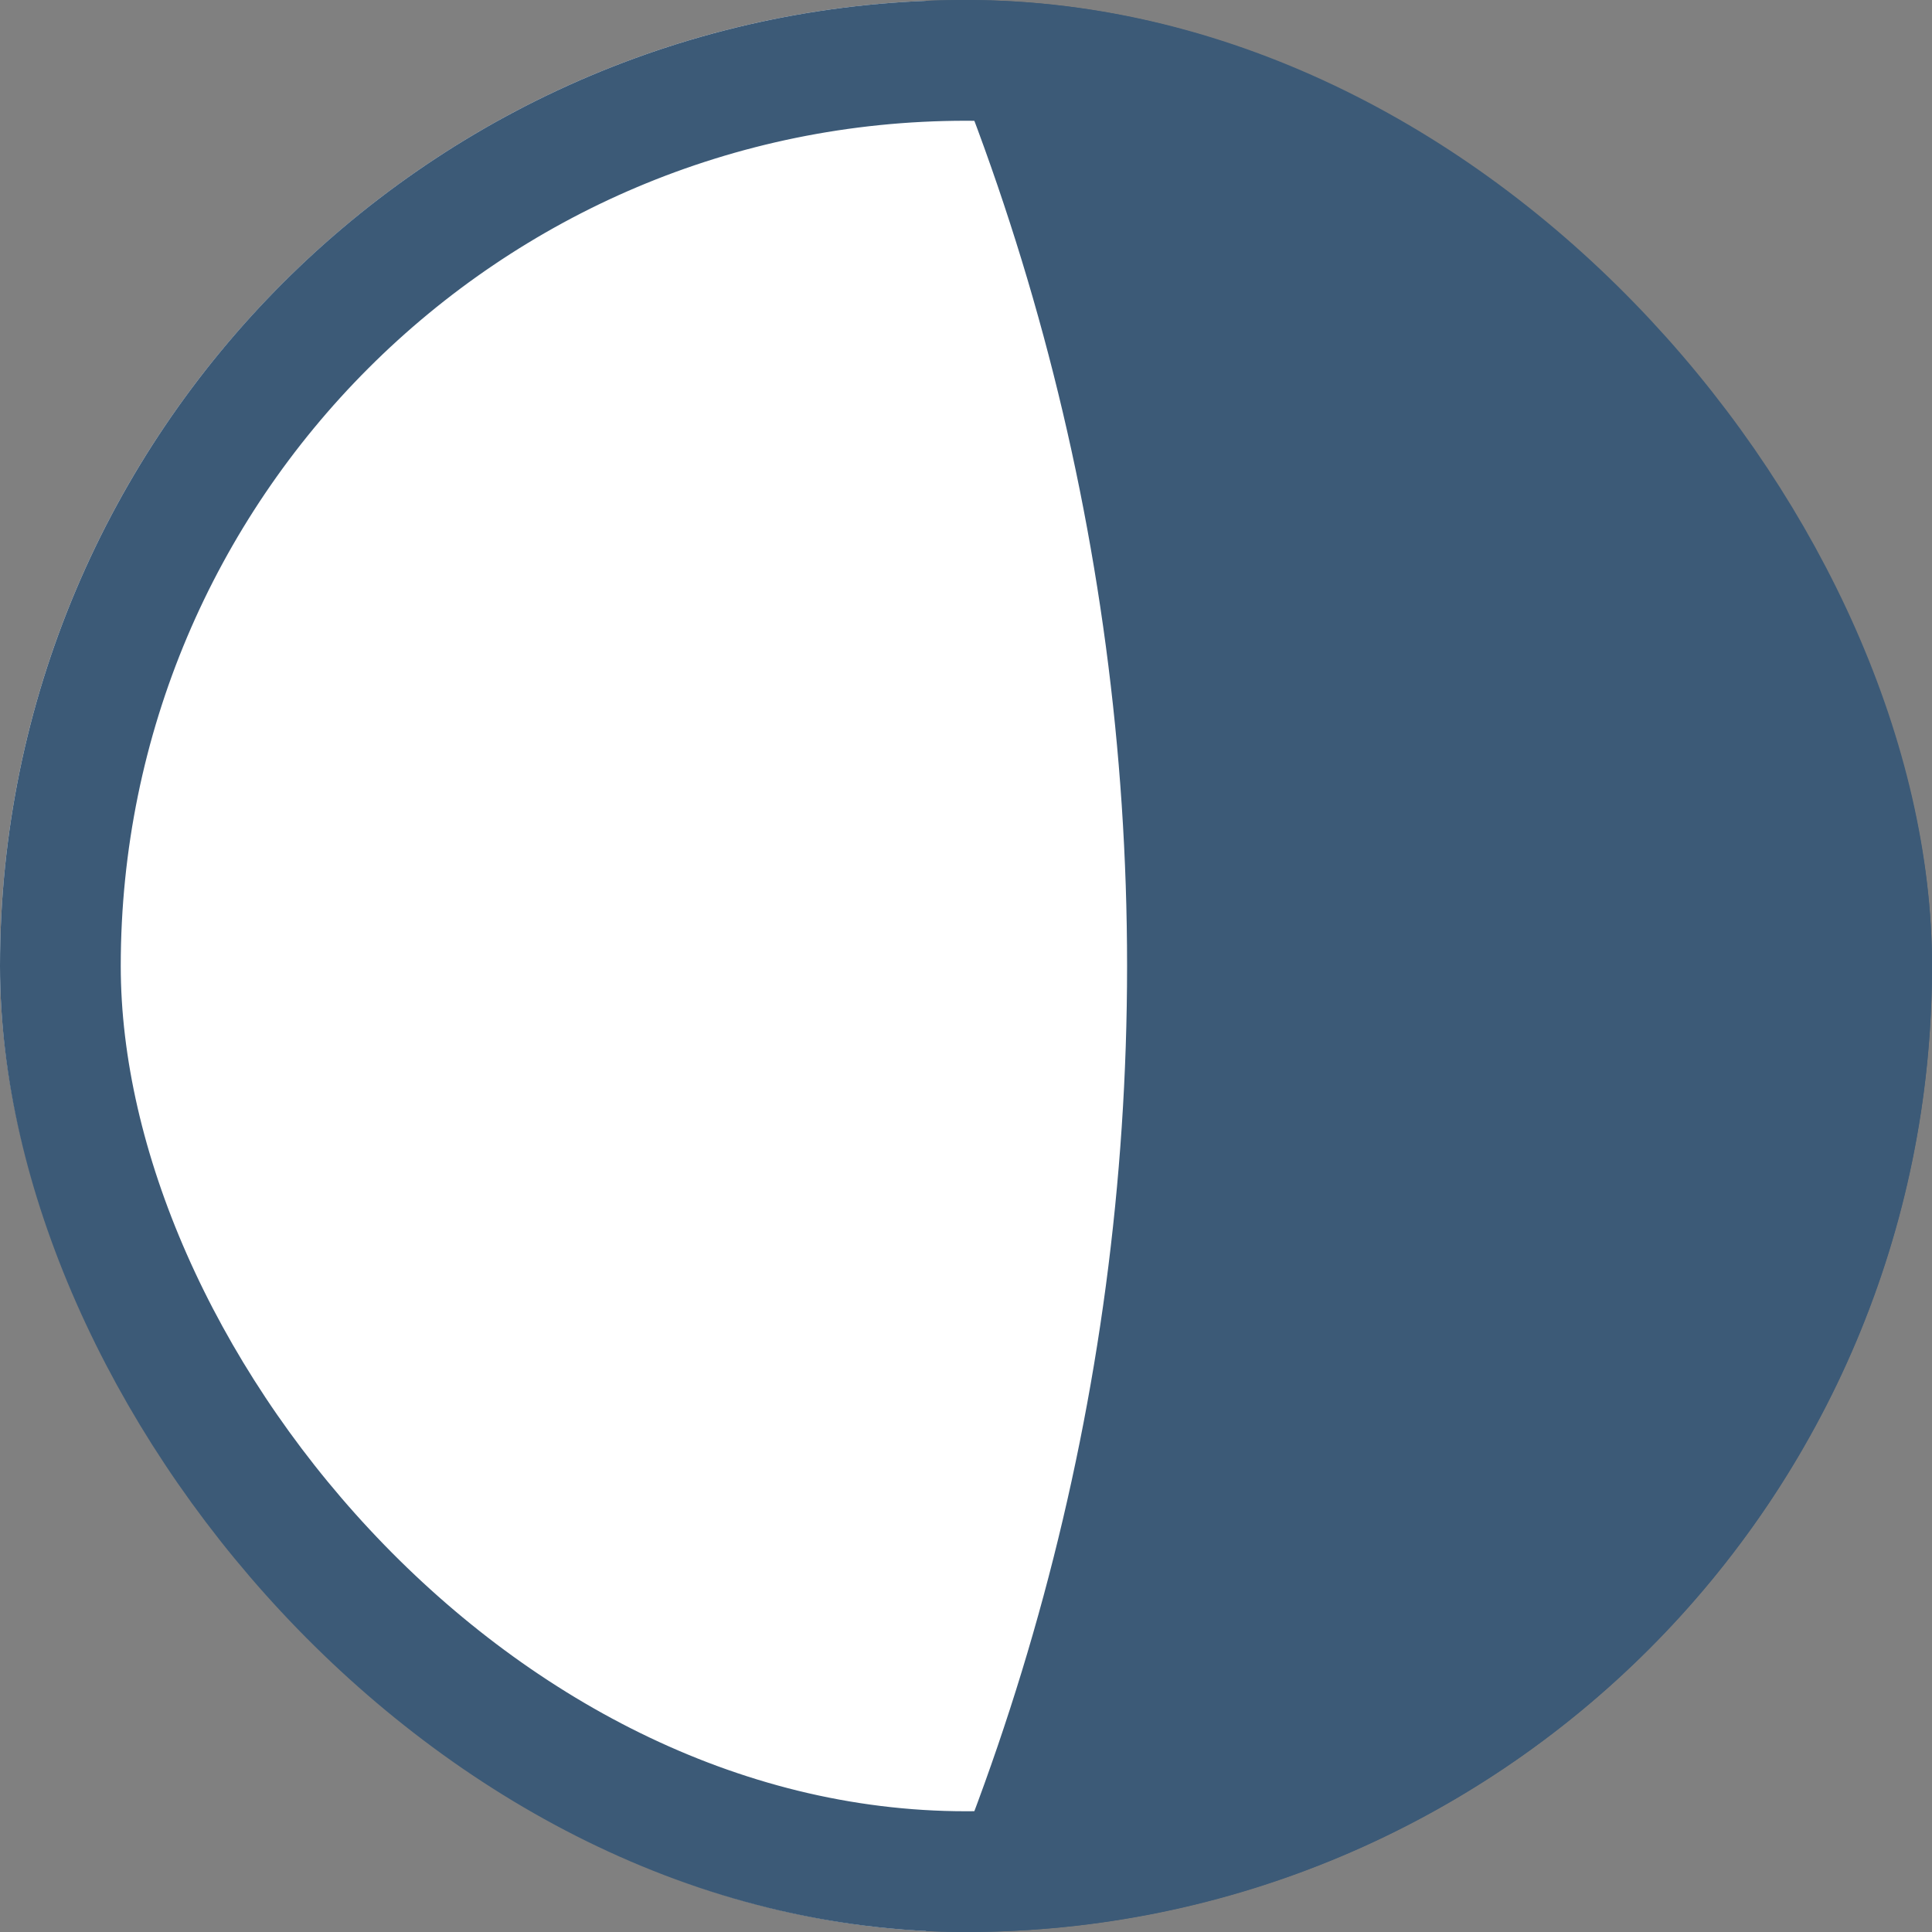
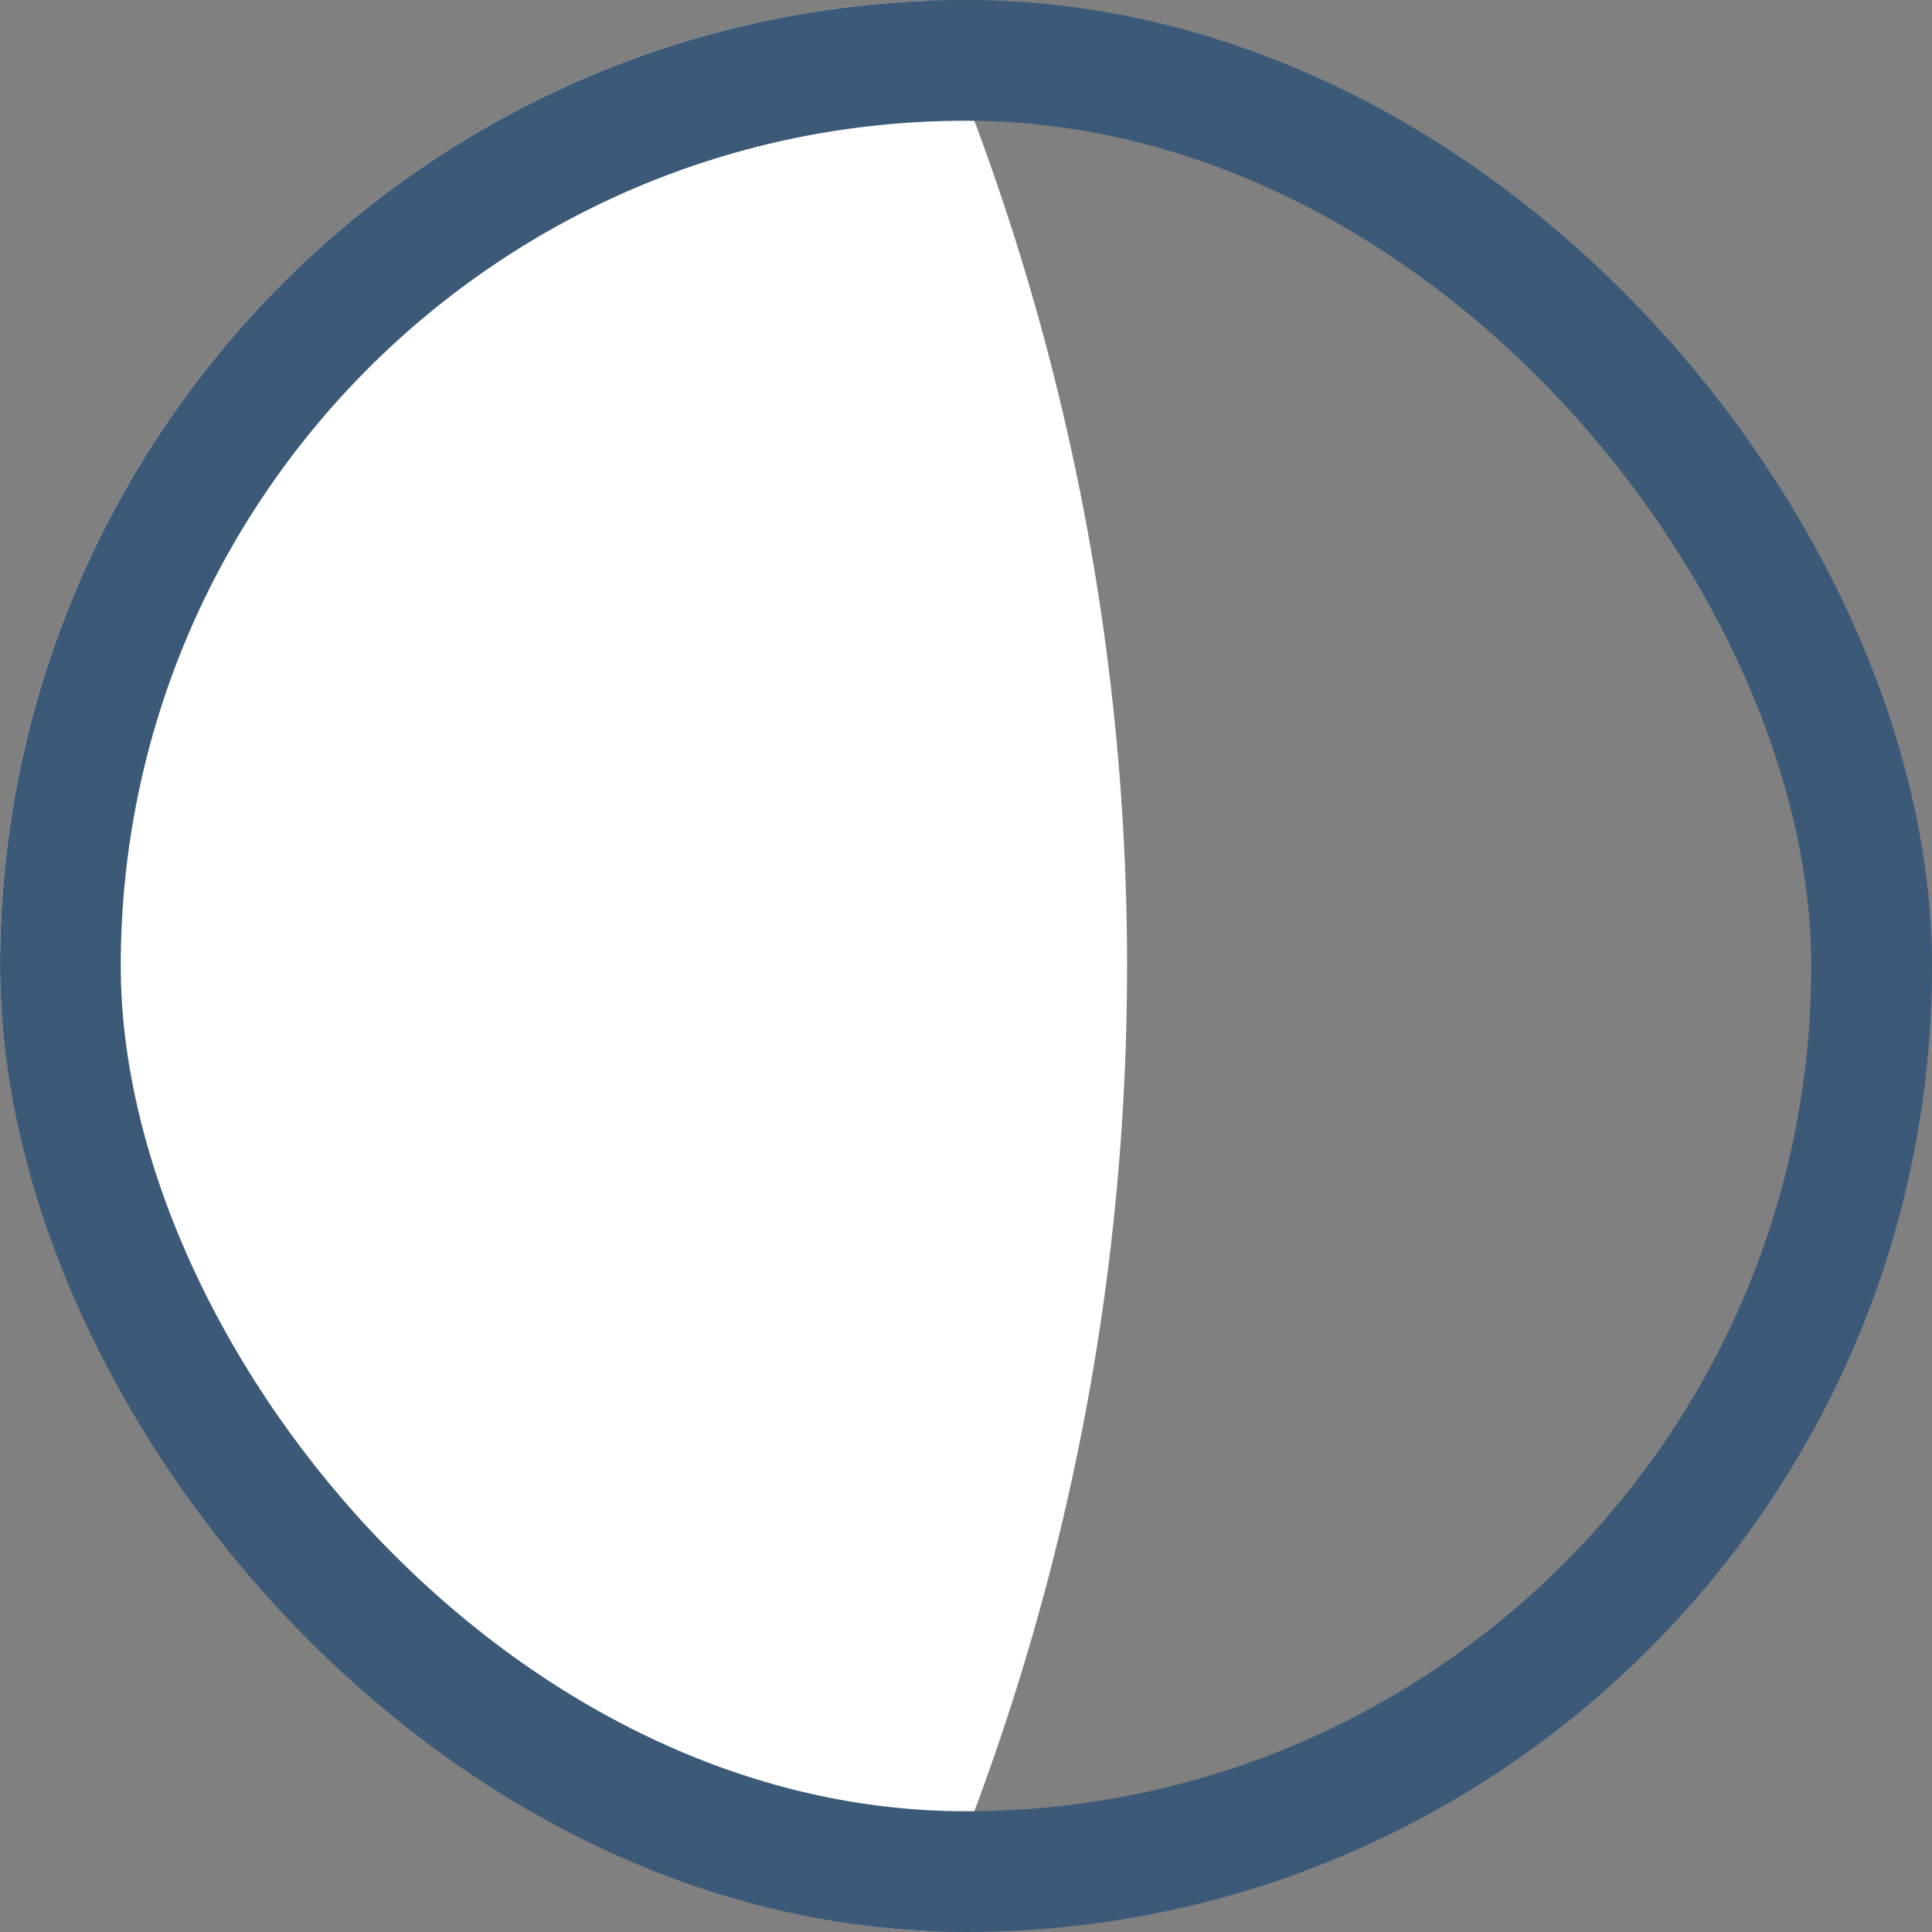
<svg xmlns="http://www.w3.org/2000/svg" fill="none" height="16" viewBox="0 0 16 16" width="16">
  <rect x="0" y="0" width="16" height="16" fill="#808080" stroke="none" />
  <clipPath id="a">
    <rect height="16" rx="8" transform="matrix(-1 -0 0 -1 32 32)" width="16" x="16" y="16" />
  </clipPath>
  <g clip-path="url(#a)">
-     <circle cx="8" cy="8" fill="#3c5a77" r="7.5" stroke="#3c5a77" transform="matrix(-1 -0 0 -1 16 16)" />
    <circle cx="-10.667" cy="8" fill="#fff" r="20" transform="matrix(-1 -0 0 -1 -21.333 16)" />
  </g>
  <rect height="15" rx="7.5" stroke="#3c5a77" transform="matrix(-1 -0 0 -1 31 31)" width="15" x="15.5" y="15.5" />
</svg>